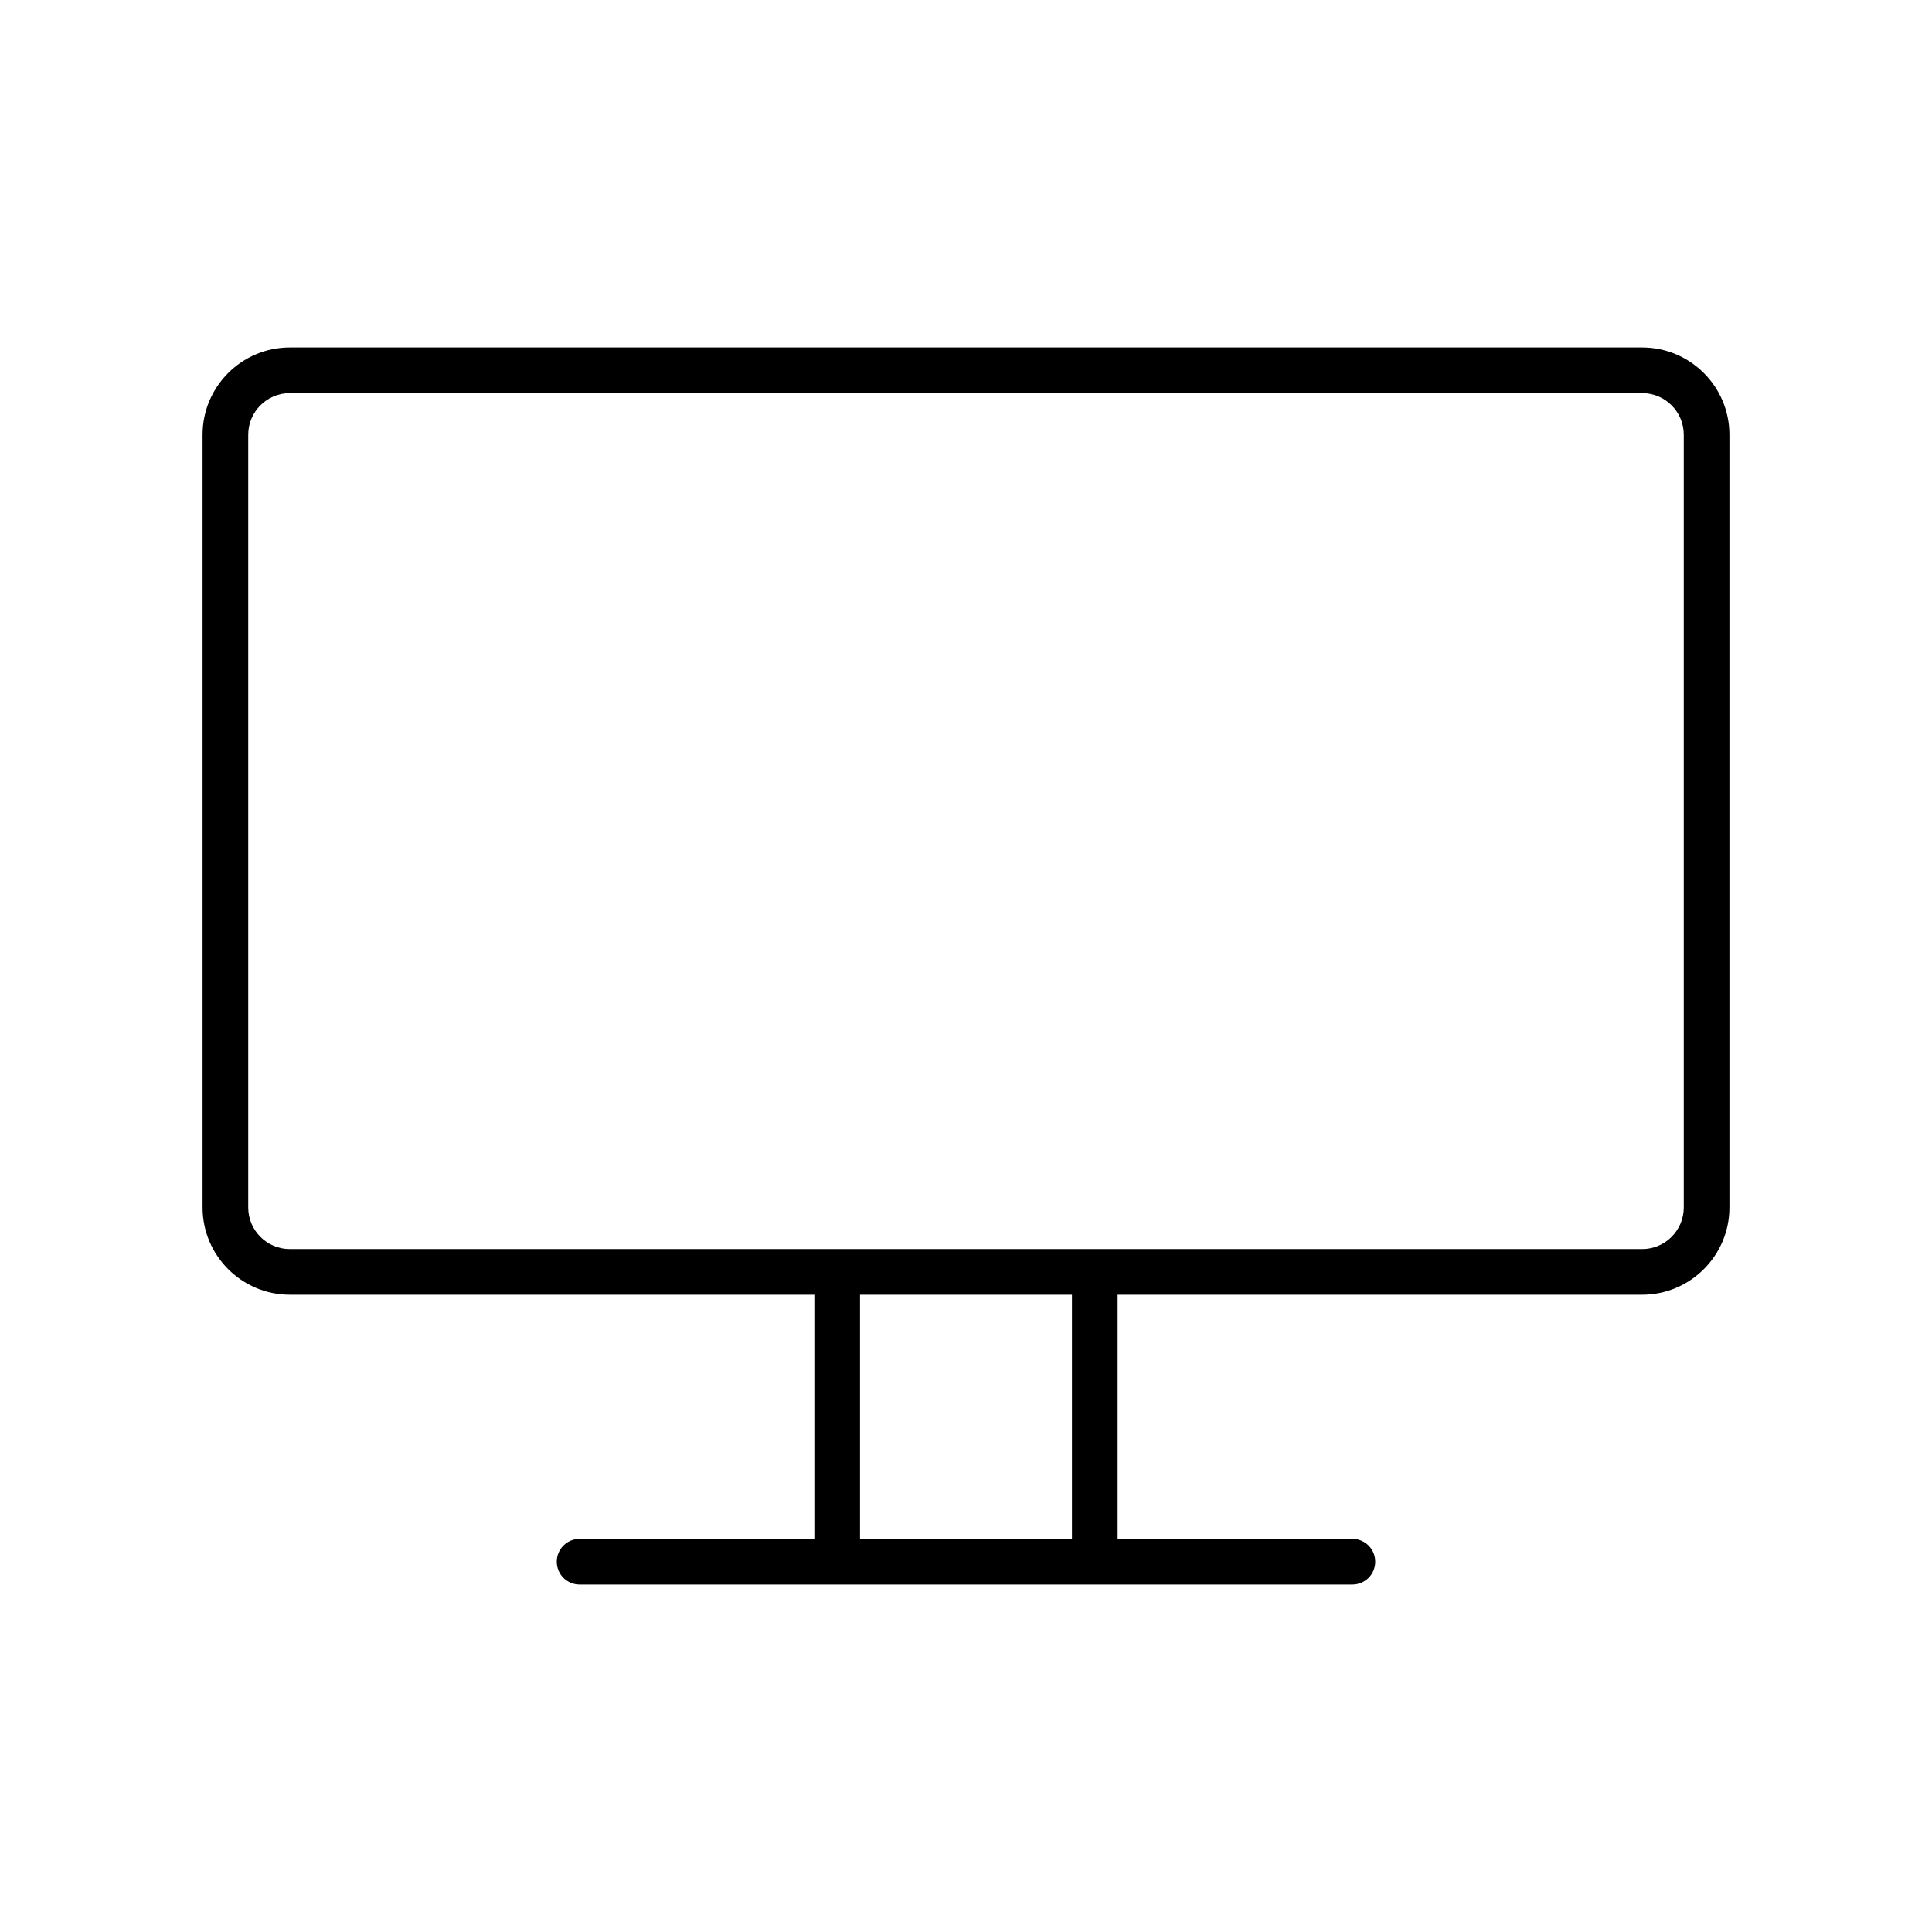
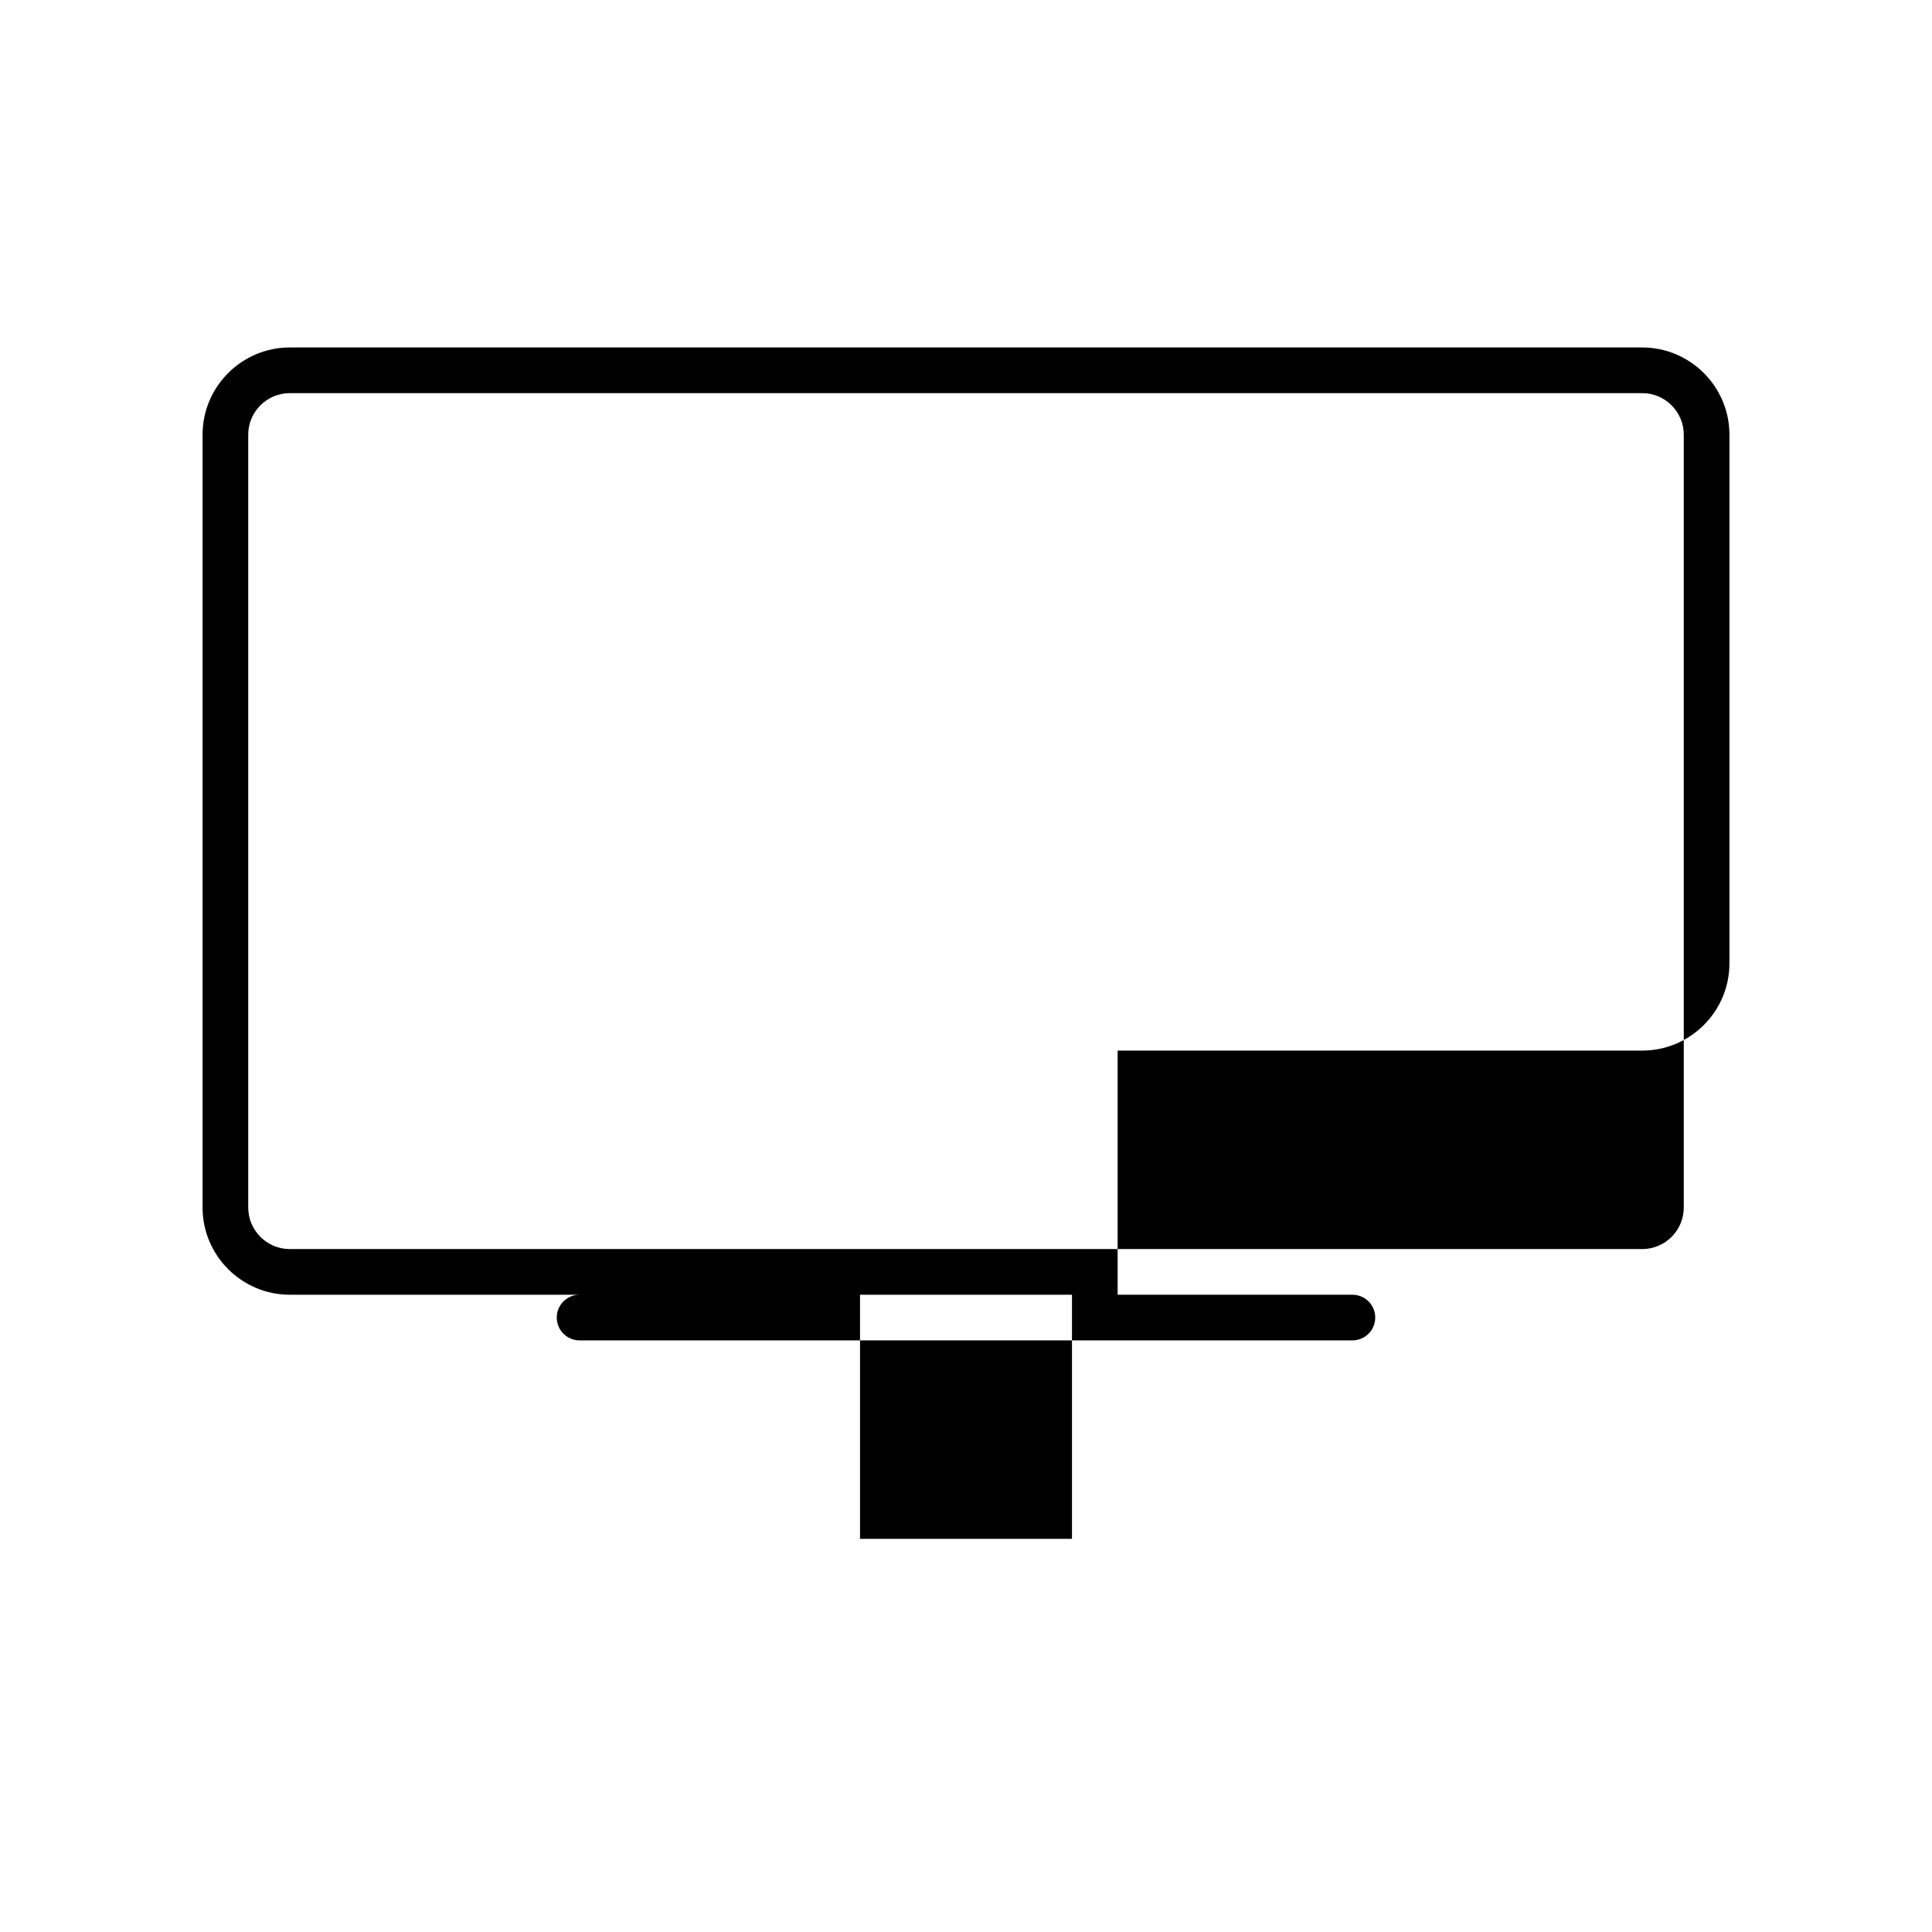
<svg xmlns="http://www.w3.org/2000/svg" id="a" width="60" height="60" viewBox="0 0 60 60">
-   <path d="M51,10.791H9c-1.493,0-2.709,1.216-2.709,2.709v24c0,1.493,1.216,2.709,2.709,2.709h16.291v7.582h-7.291c-.392,0-.709.317-.709.709s.317.709.709.709h24c.392,0,.709-.317.709-.709s-.317-.709-.709-.709h-7.291v-7.582h16.291c1.493,0,2.709-1.216,2.709-2.709V13.5c0-1.493-1.216-2.709-2.709-2.709ZM33.291,47.791h-6.582v-7.582h6.582v7.582ZM52.291,37.5c0,.712-.579,1.291-1.291,1.291H9c-.712,0-1.291-.579-1.291-1.291V13.5c0-.712.579-1.291,1.291-1.291h42c.712,0,1.291.579,1.291,1.291v24Z" />
+   <path d="M51,10.791H9c-1.493,0-2.709,1.216-2.709,2.709v24c0,1.493,1.216,2.709,2.709,2.709h16.291h-7.291c-.392,0-.709.317-.709.709s.317.709.709.709h24c.392,0,.709-.317.709-.709s-.317-.709-.709-.709h-7.291v-7.582h16.291c1.493,0,2.709-1.216,2.709-2.709V13.5c0-1.493-1.216-2.709-2.709-2.709ZM33.291,47.791h-6.582v-7.582h6.582v7.582ZM52.291,37.5c0,.712-.579,1.291-1.291,1.291H9c-.712,0-1.291-.579-1.291-1.291V13.5c0-.712.579-1.291,1.291-1.291h42c.712,0,1.291.579,1.291,1.291v24Z" />
</svg>